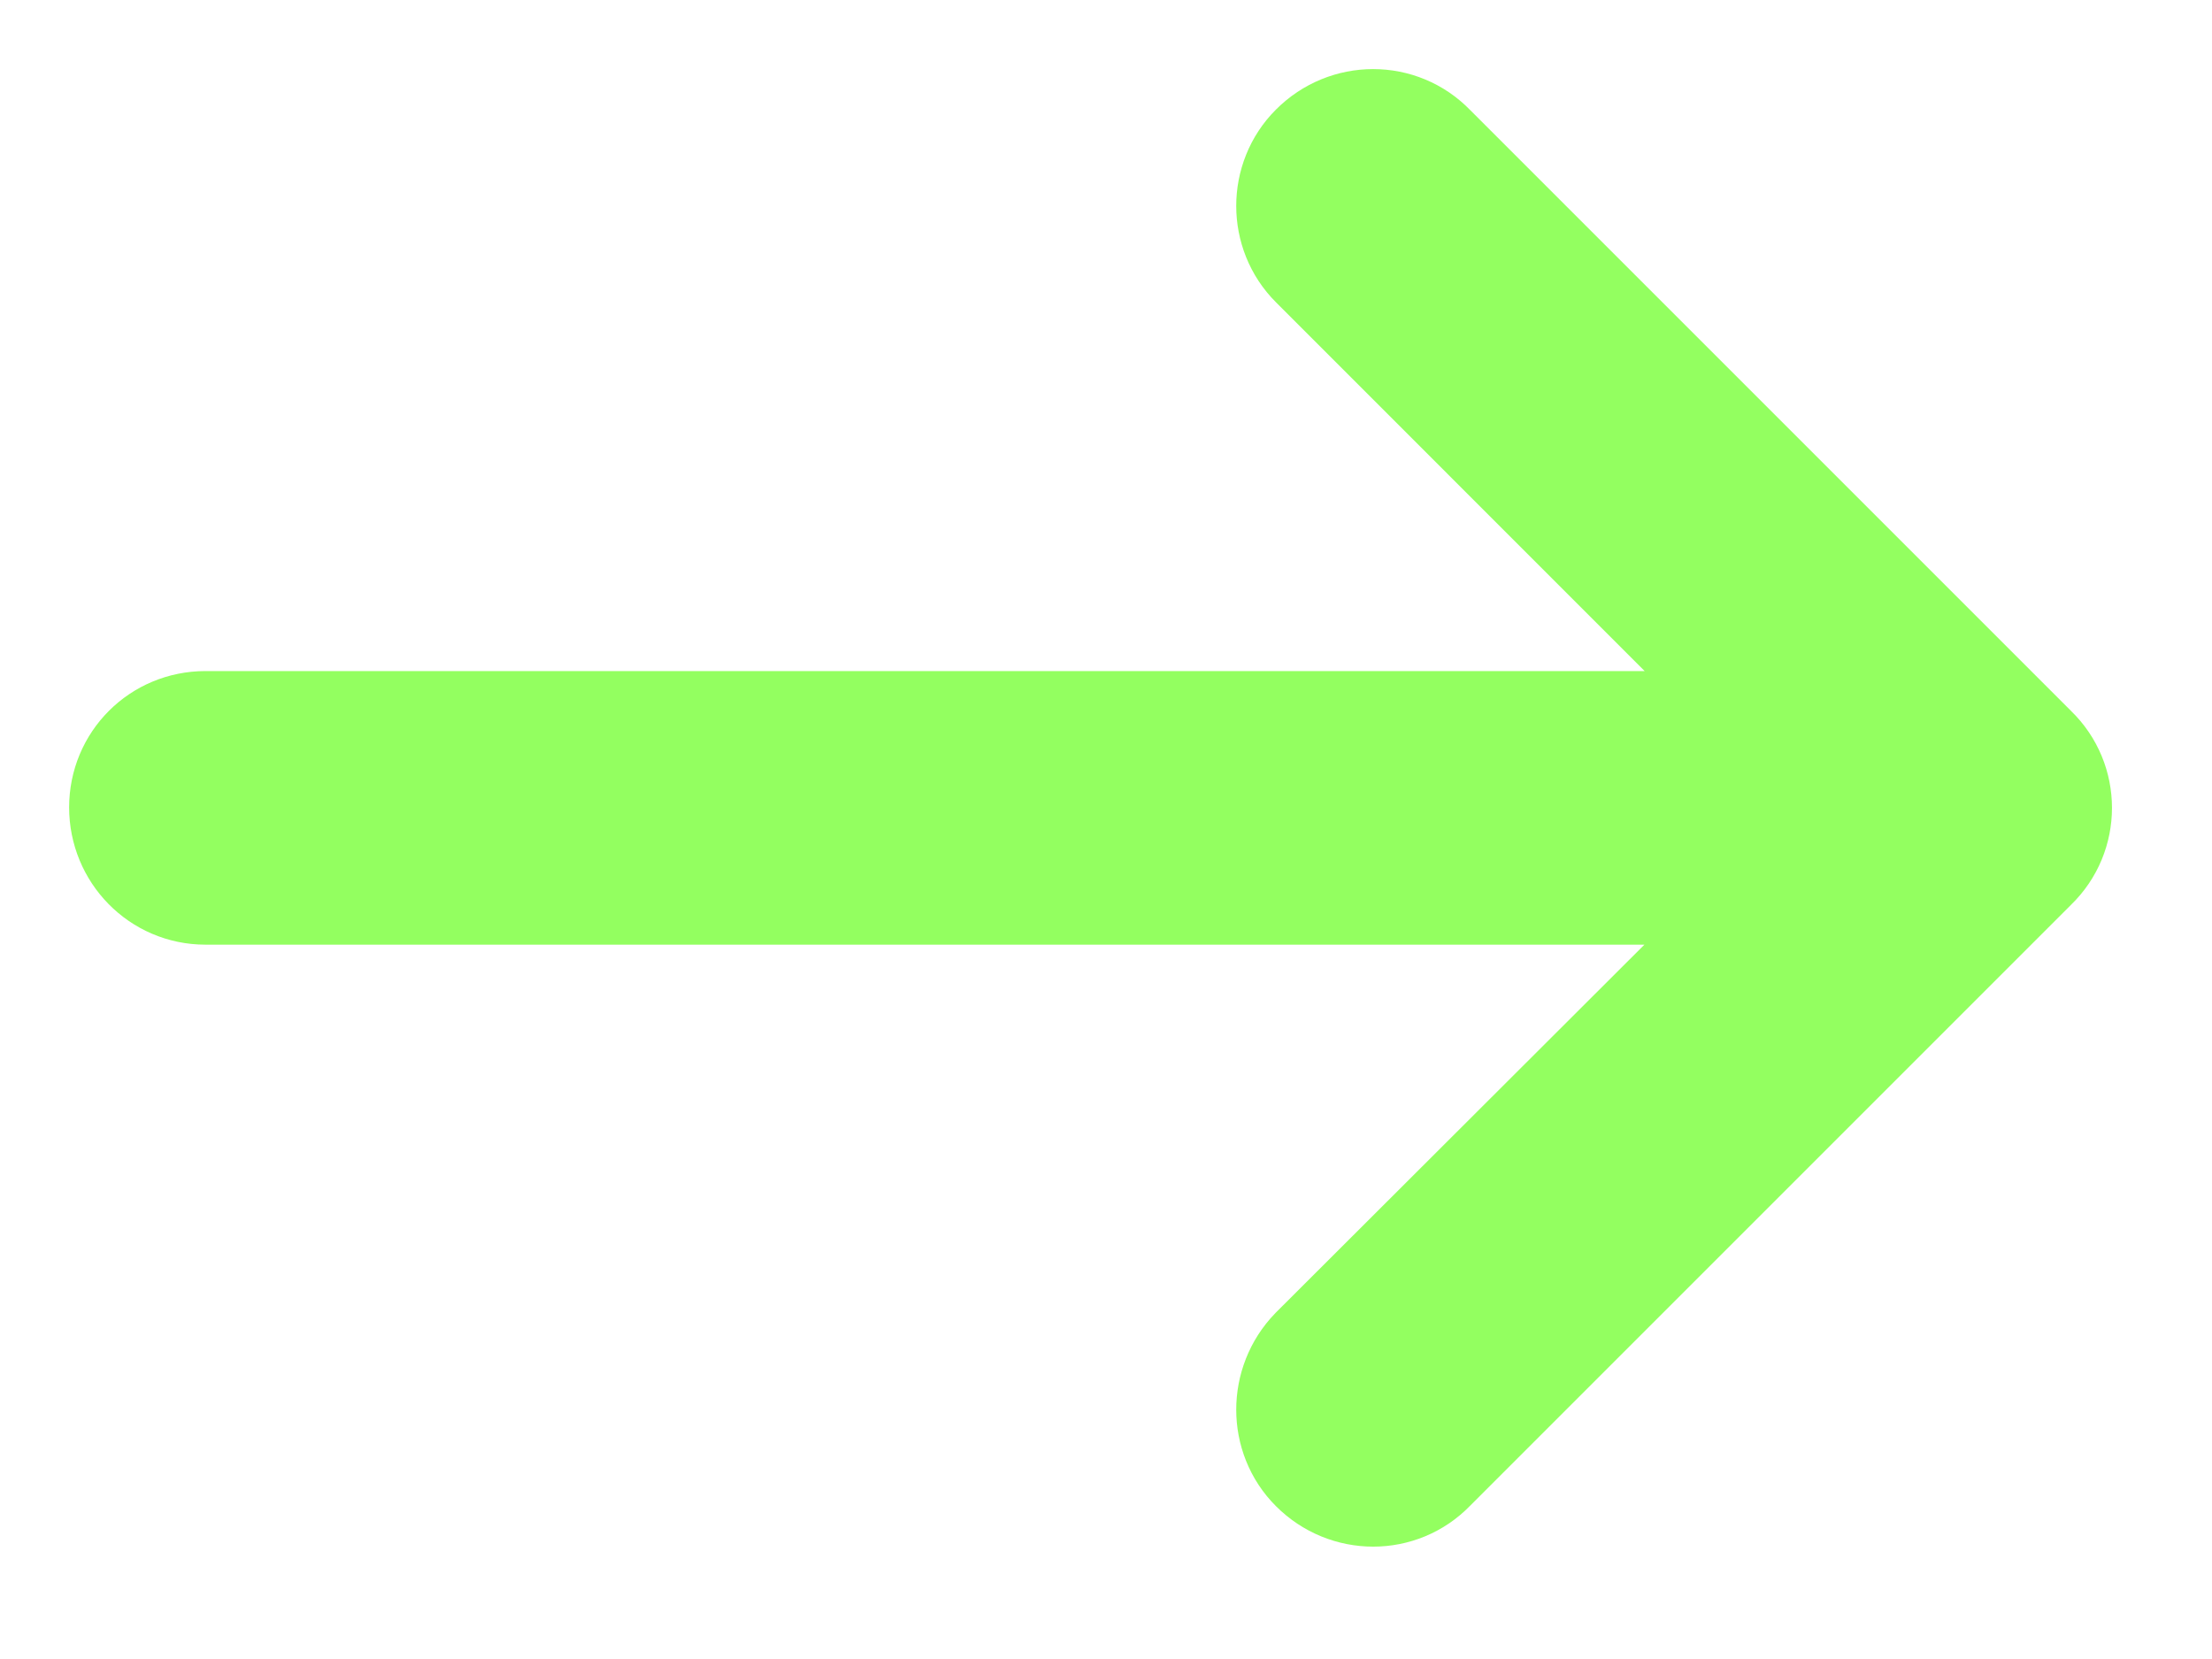
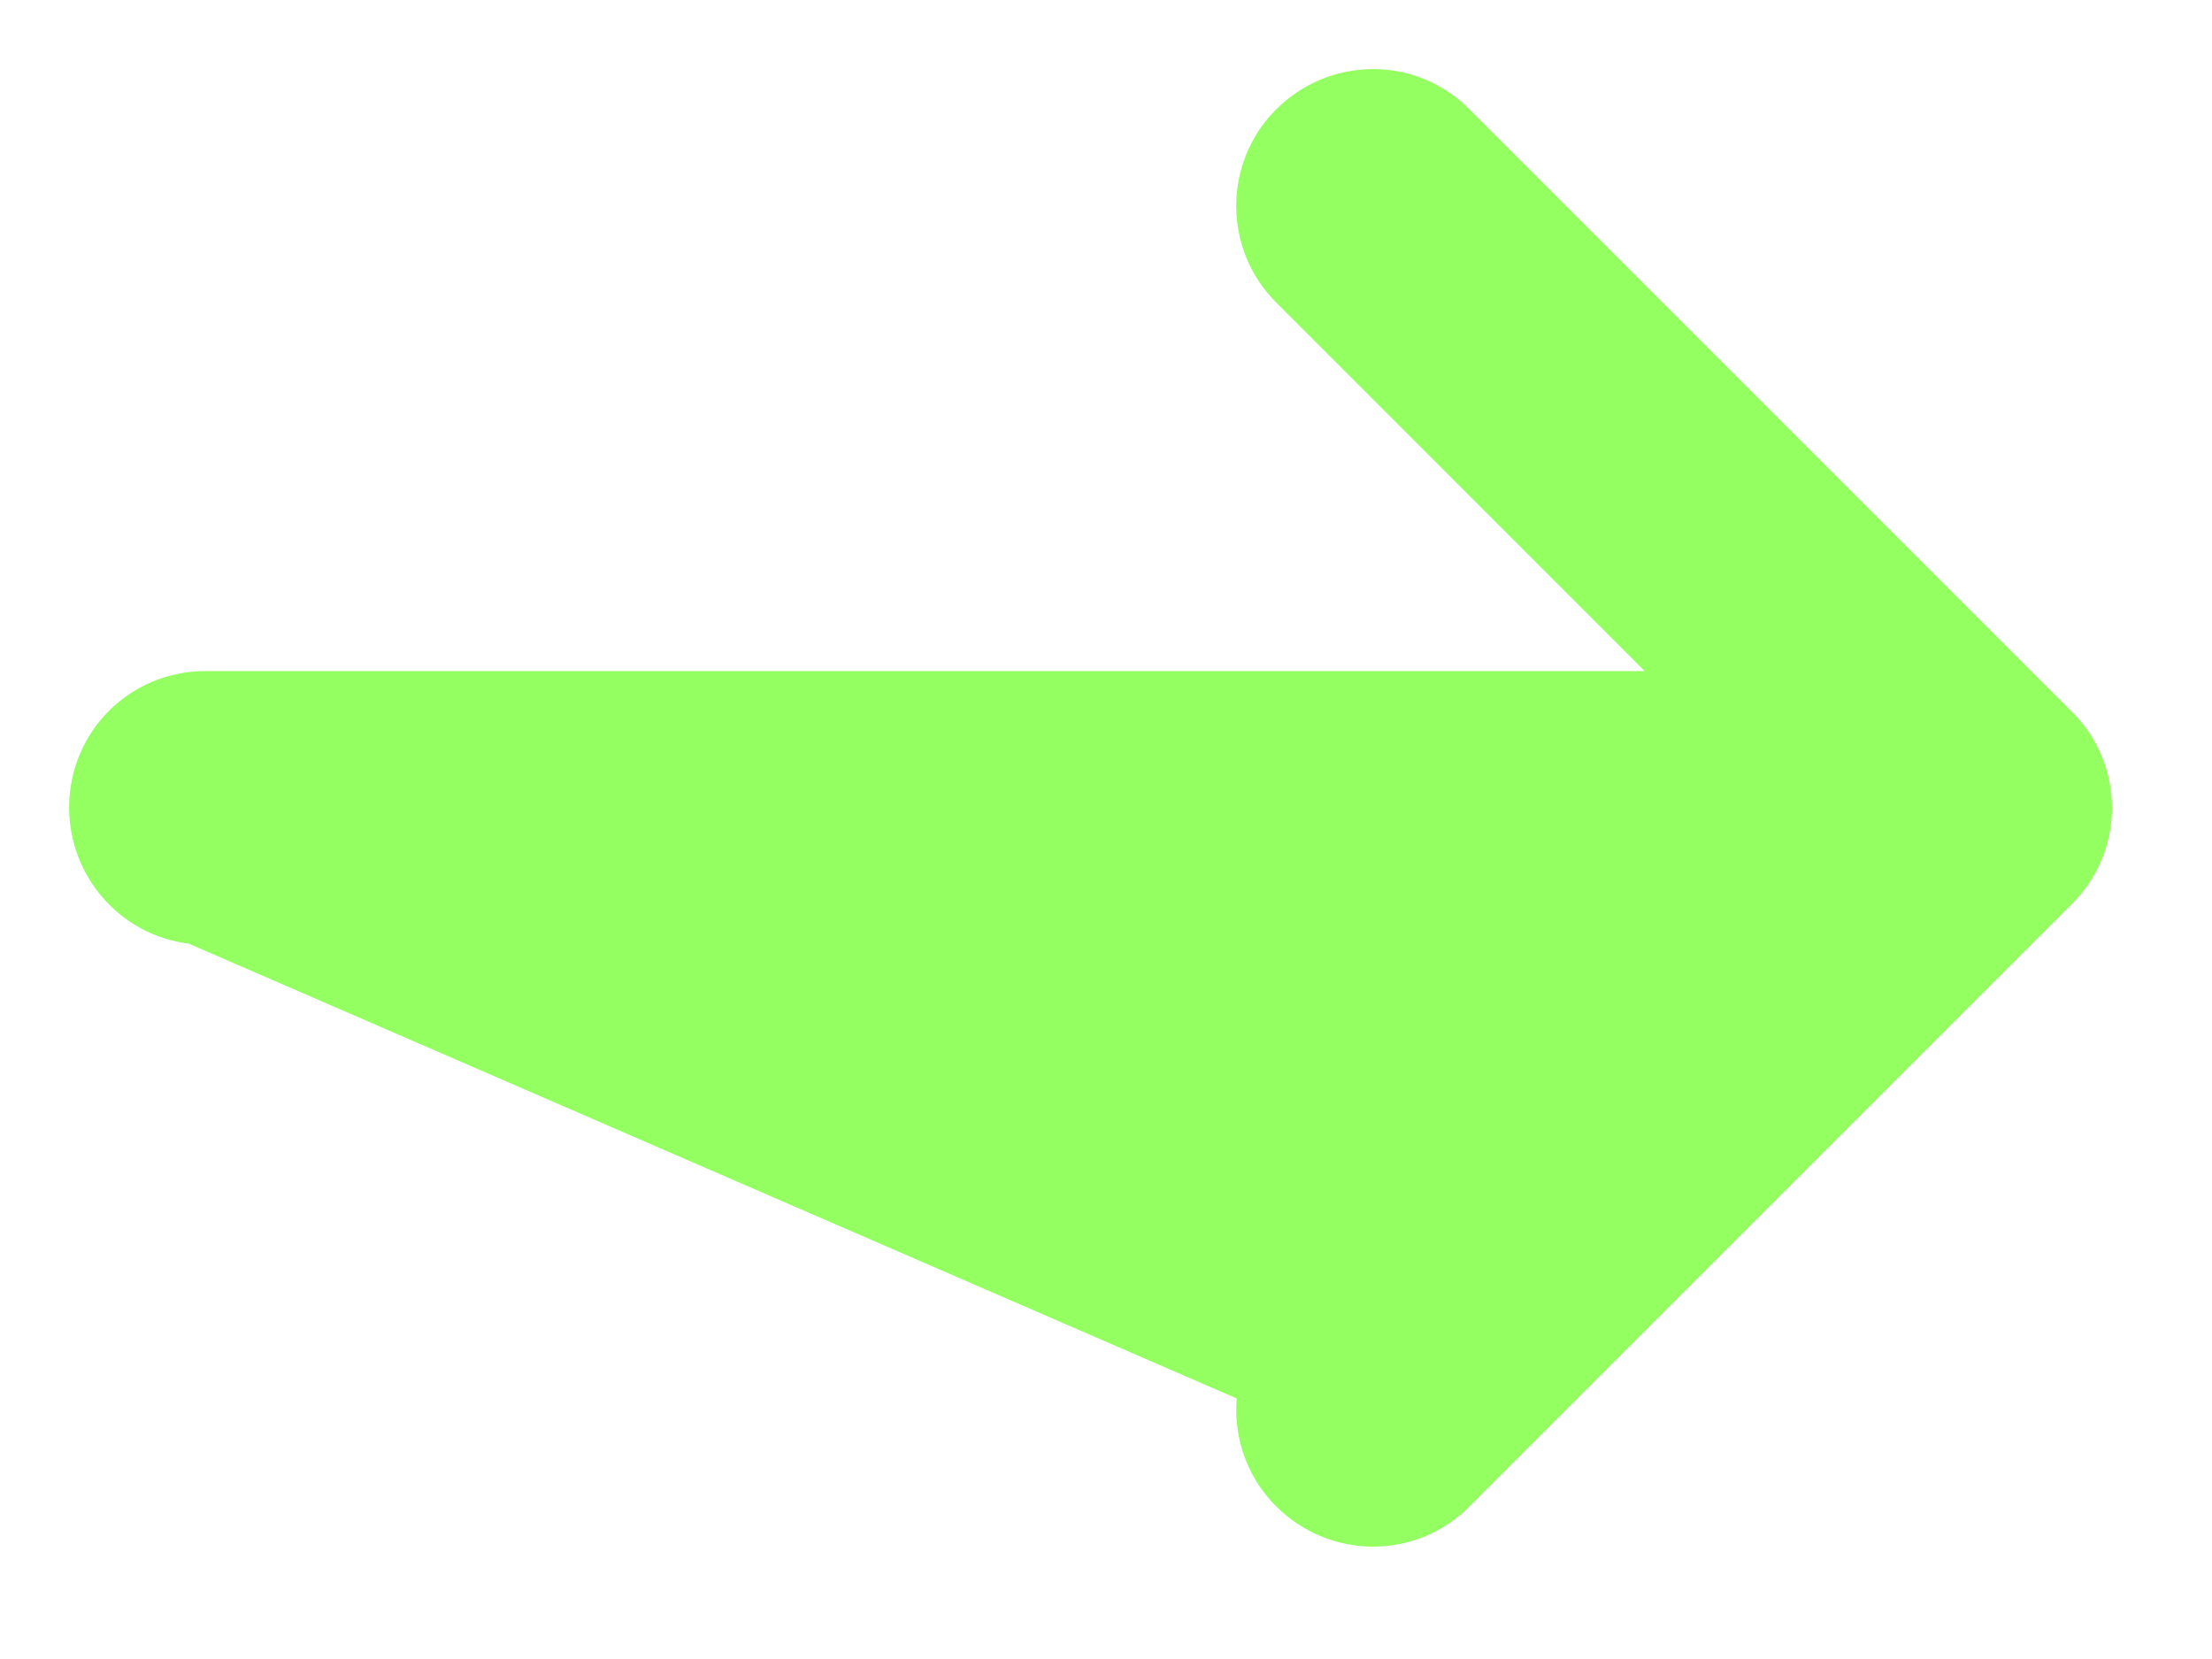
<svg xmlns="http://www.w3.org/2000/svg" width="16" height="12" viewBox="0 0 16 12" fill="none">
-   <path d="M10.277 1.146C10.089 0.951 9.777 0.951 9.583 1.146C9.395 1.333 9.395 1.646 9.583 1.833L13.103 5.354H1.486C1.215 5.354 1 5.569 1 5.84C1 6.111 1.215 6.333 1.486 6.333H13.103L9.583 9.847C9.395 10.041 9.395 10.354 9.583 10.541C9.777 10.736 10.09 10.736 10.277 10.541L14.631 6.187C14.825 6 14.825 5.687 14.631 5.5L10.277 1.146Z" fill="#93ff60" stroke="#93ff60" />
+   <path d="M10.277 1.146C10.089 0.951 9.777 0.951 9.583 1.146C9.395 1.333 9.395 1.646 9.583 1.833L13.103 5.354H1.486C1.215 5.354 1 5.569 1 5.84C1 6.111 1.215 6.333 1.486 6.333L9.583 9.847C9.395 10.041 9.395 10.354 9.583 10.541C9.777 10.736 10.09 10.736 10.277 10.541L14.631 6.187C14.825 6 14.825 5.687 14.631 5.5L10.277 1.146Z" fill="#93ff60" stroke="#93ff60" />
</svg>